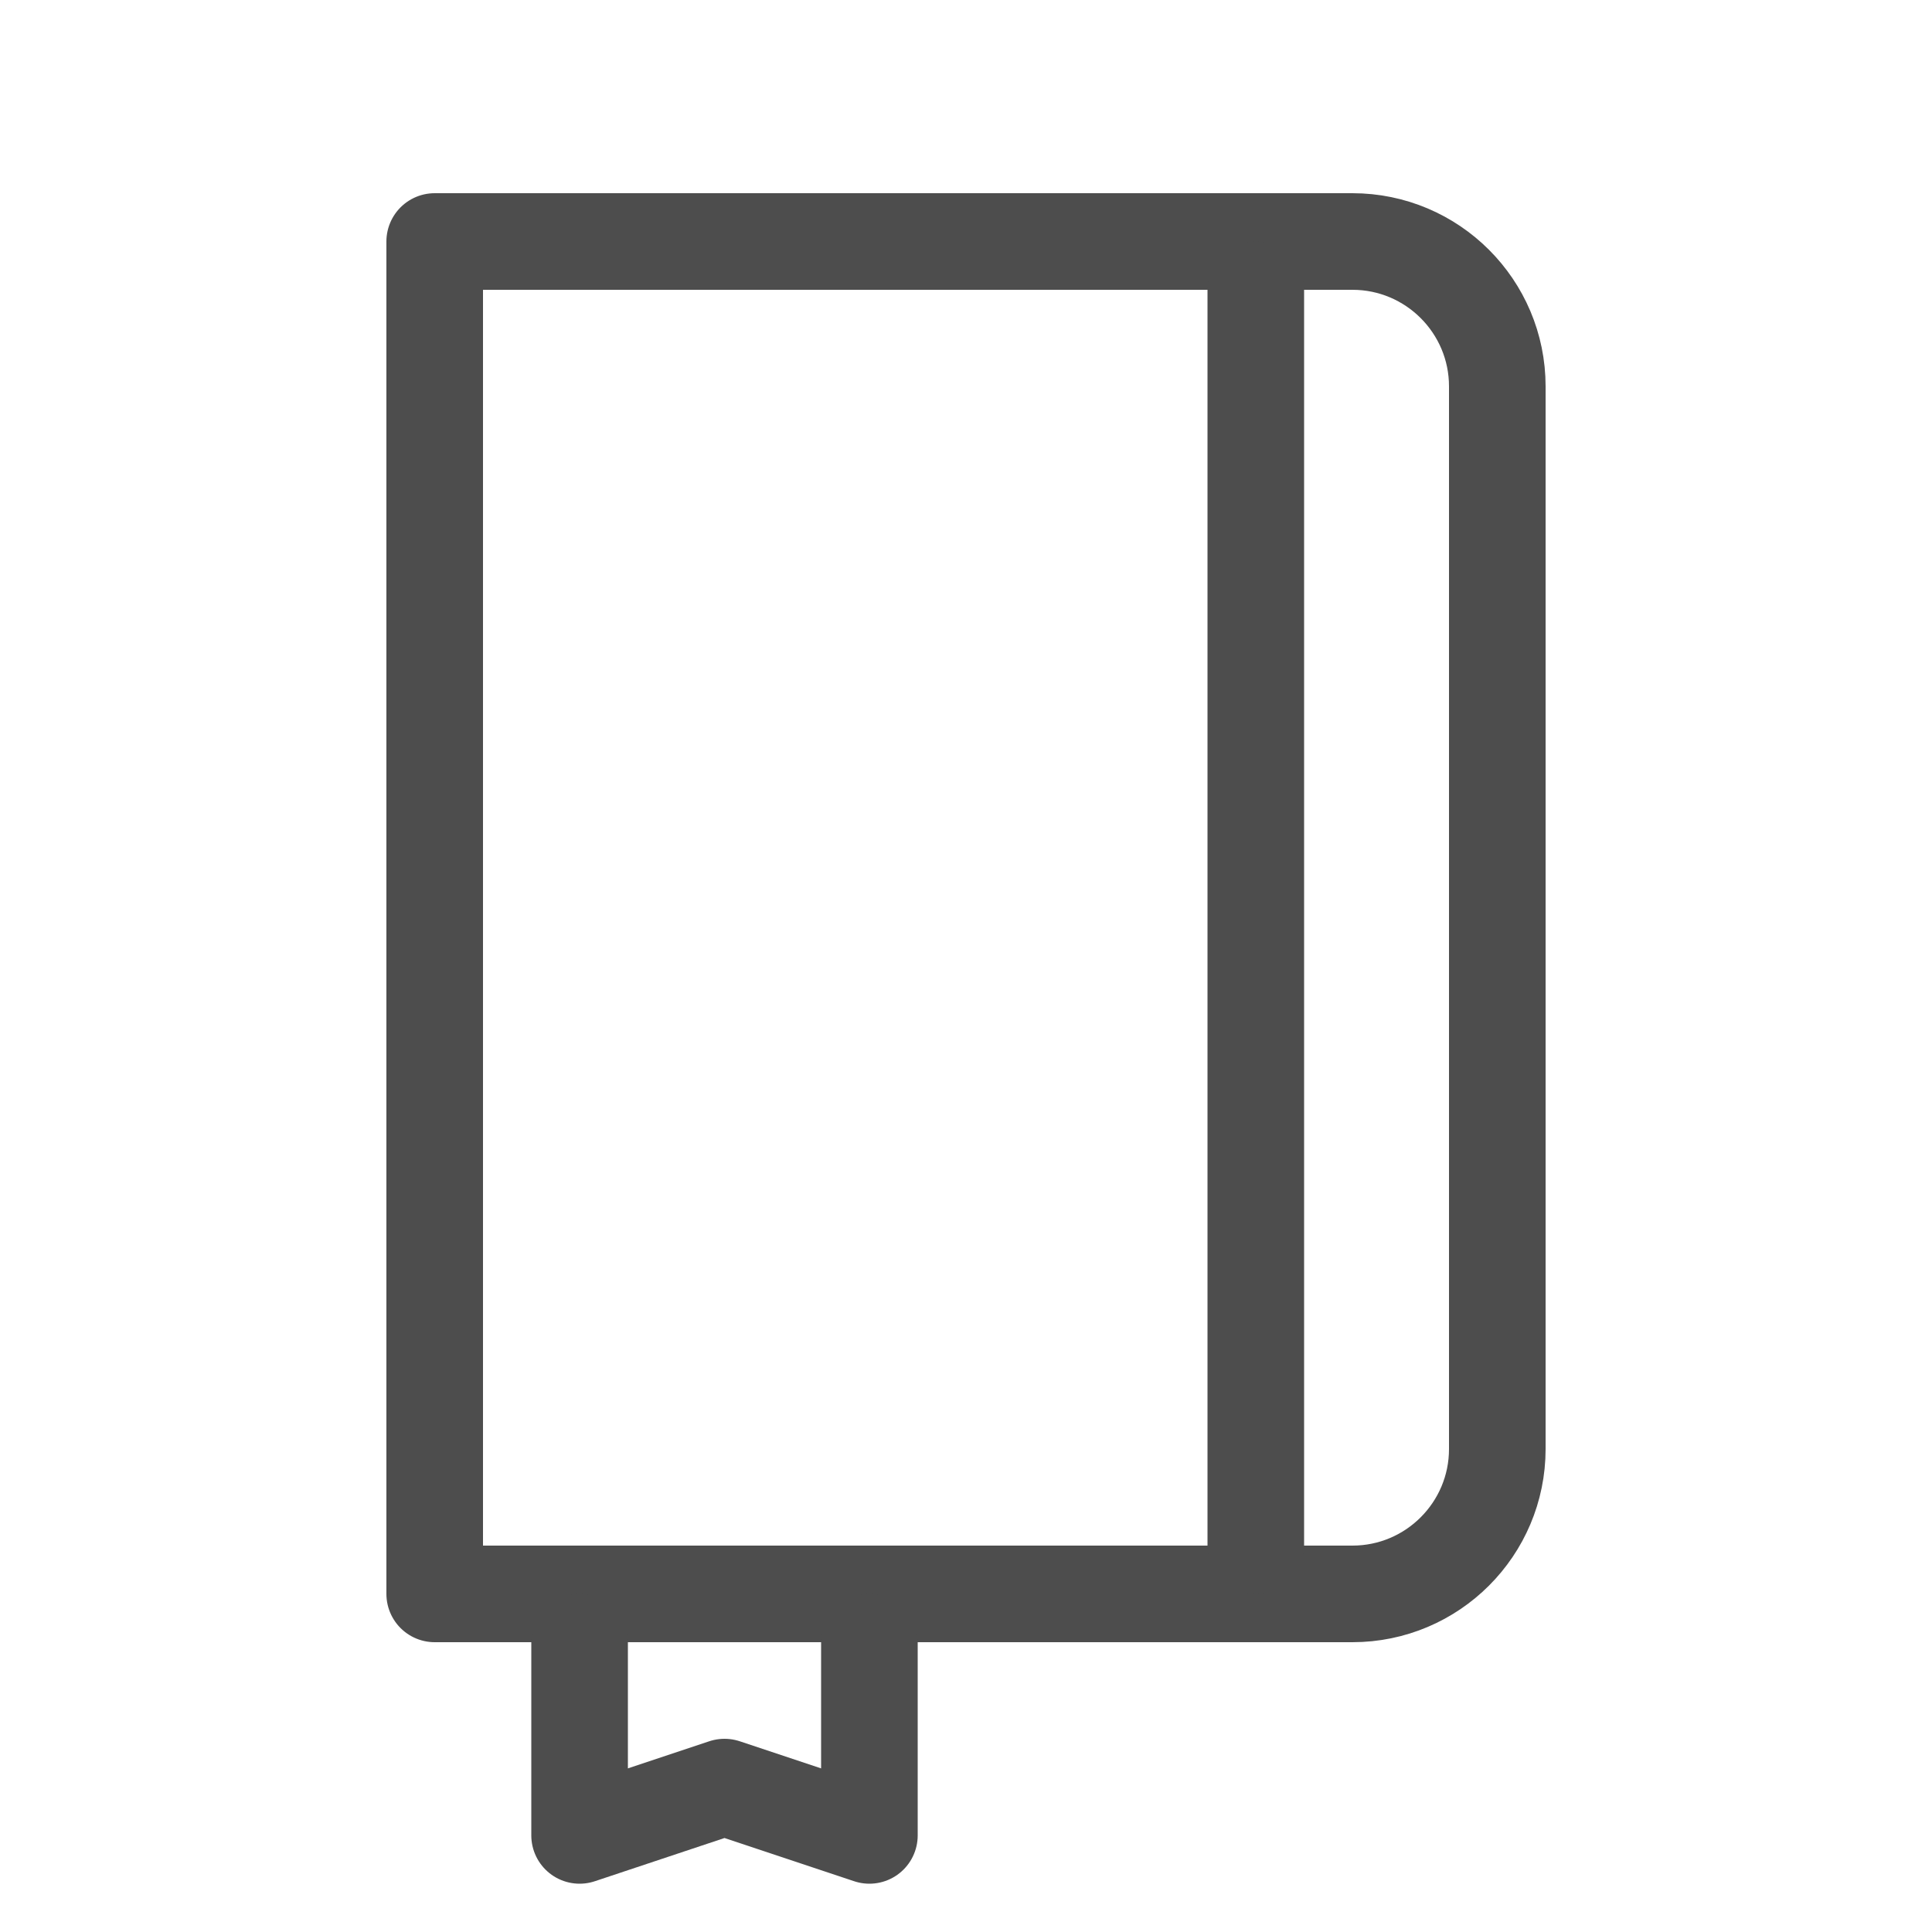
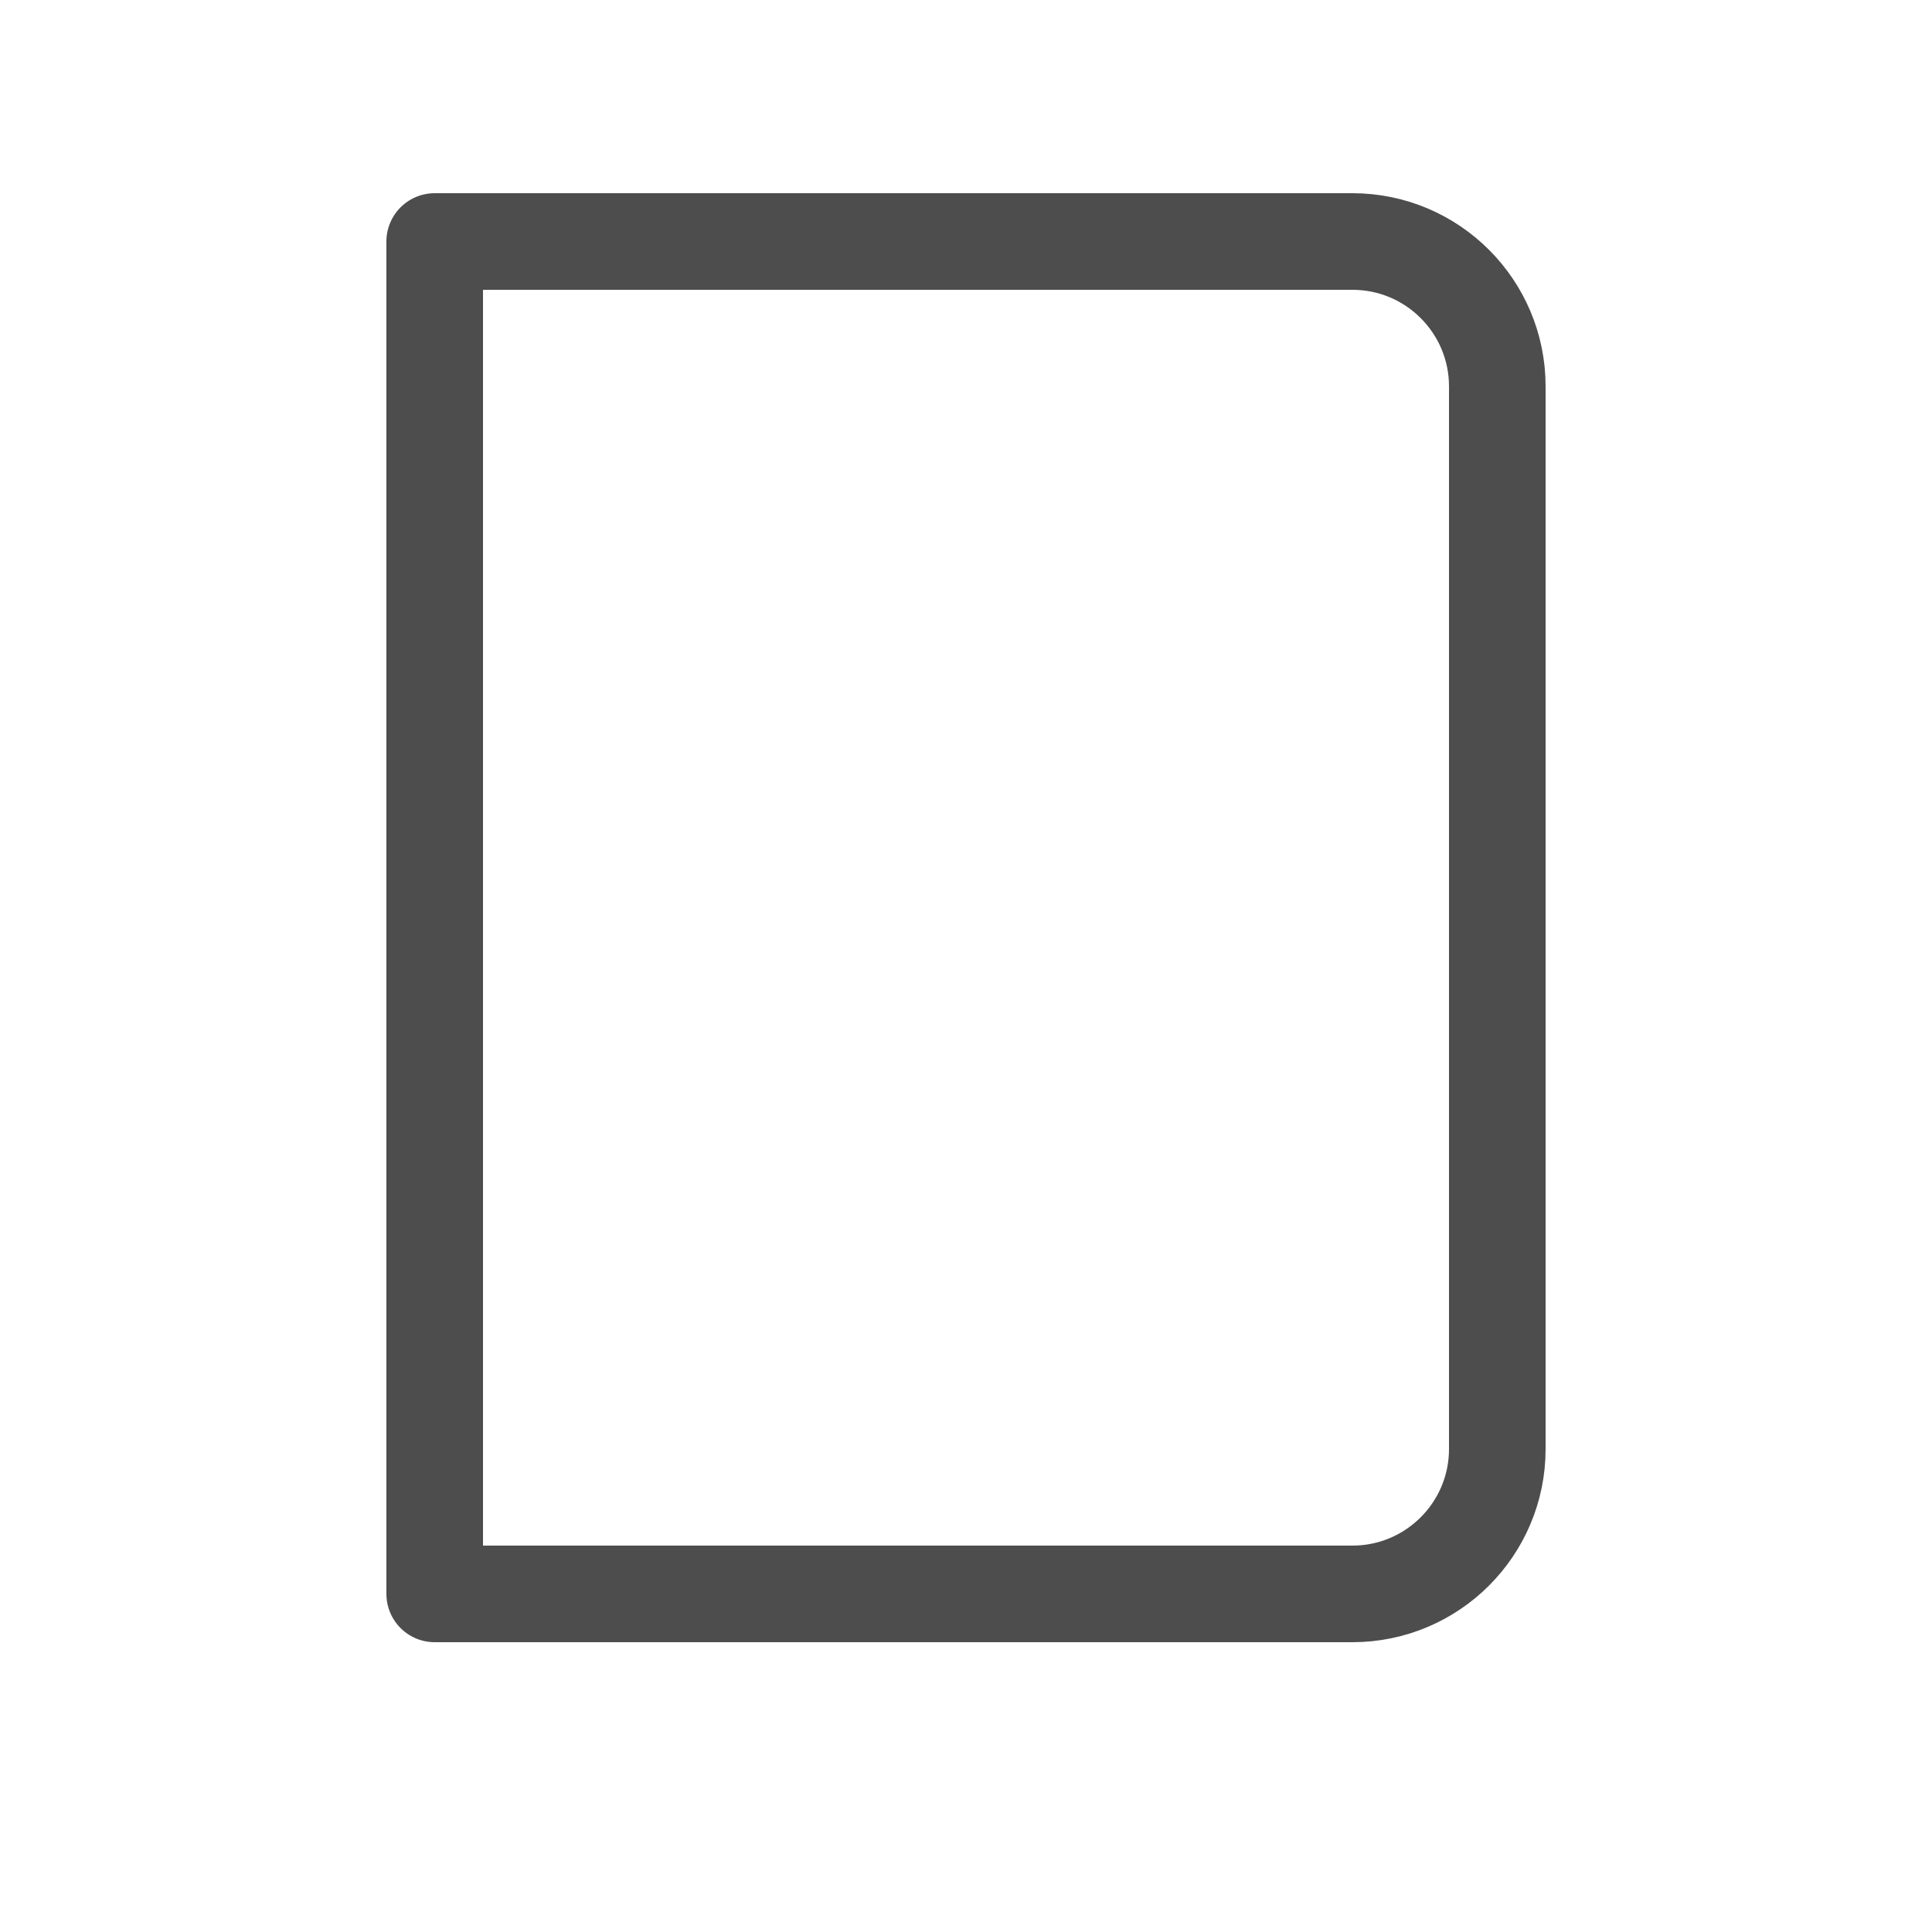
<svg xmlns="http://www.w3.org/2000/svg" width="20" height="20" viewBox="0 0 20 20" fill="none">
  <path d="M4.5 2.5L14 2.5C14.828 2.5 15.5 3.172 15.5 4V15C15.5 15.828 14.828 16.5 14 16.5H4.5L4.5 2.5Z" stroke="#4D4D4D" stroke-linejoin="round" />
-   <path d="M13 3V16" stroke="#4D4D4D" stroke-linecap="round" stroke-linejoin="round" />
-   <path d="M6 17V19L7.5 18.5L9 19V17" stroke="#4D4D4D" stroke-linecap="round" stroke-linejoin="round" />
</svg>